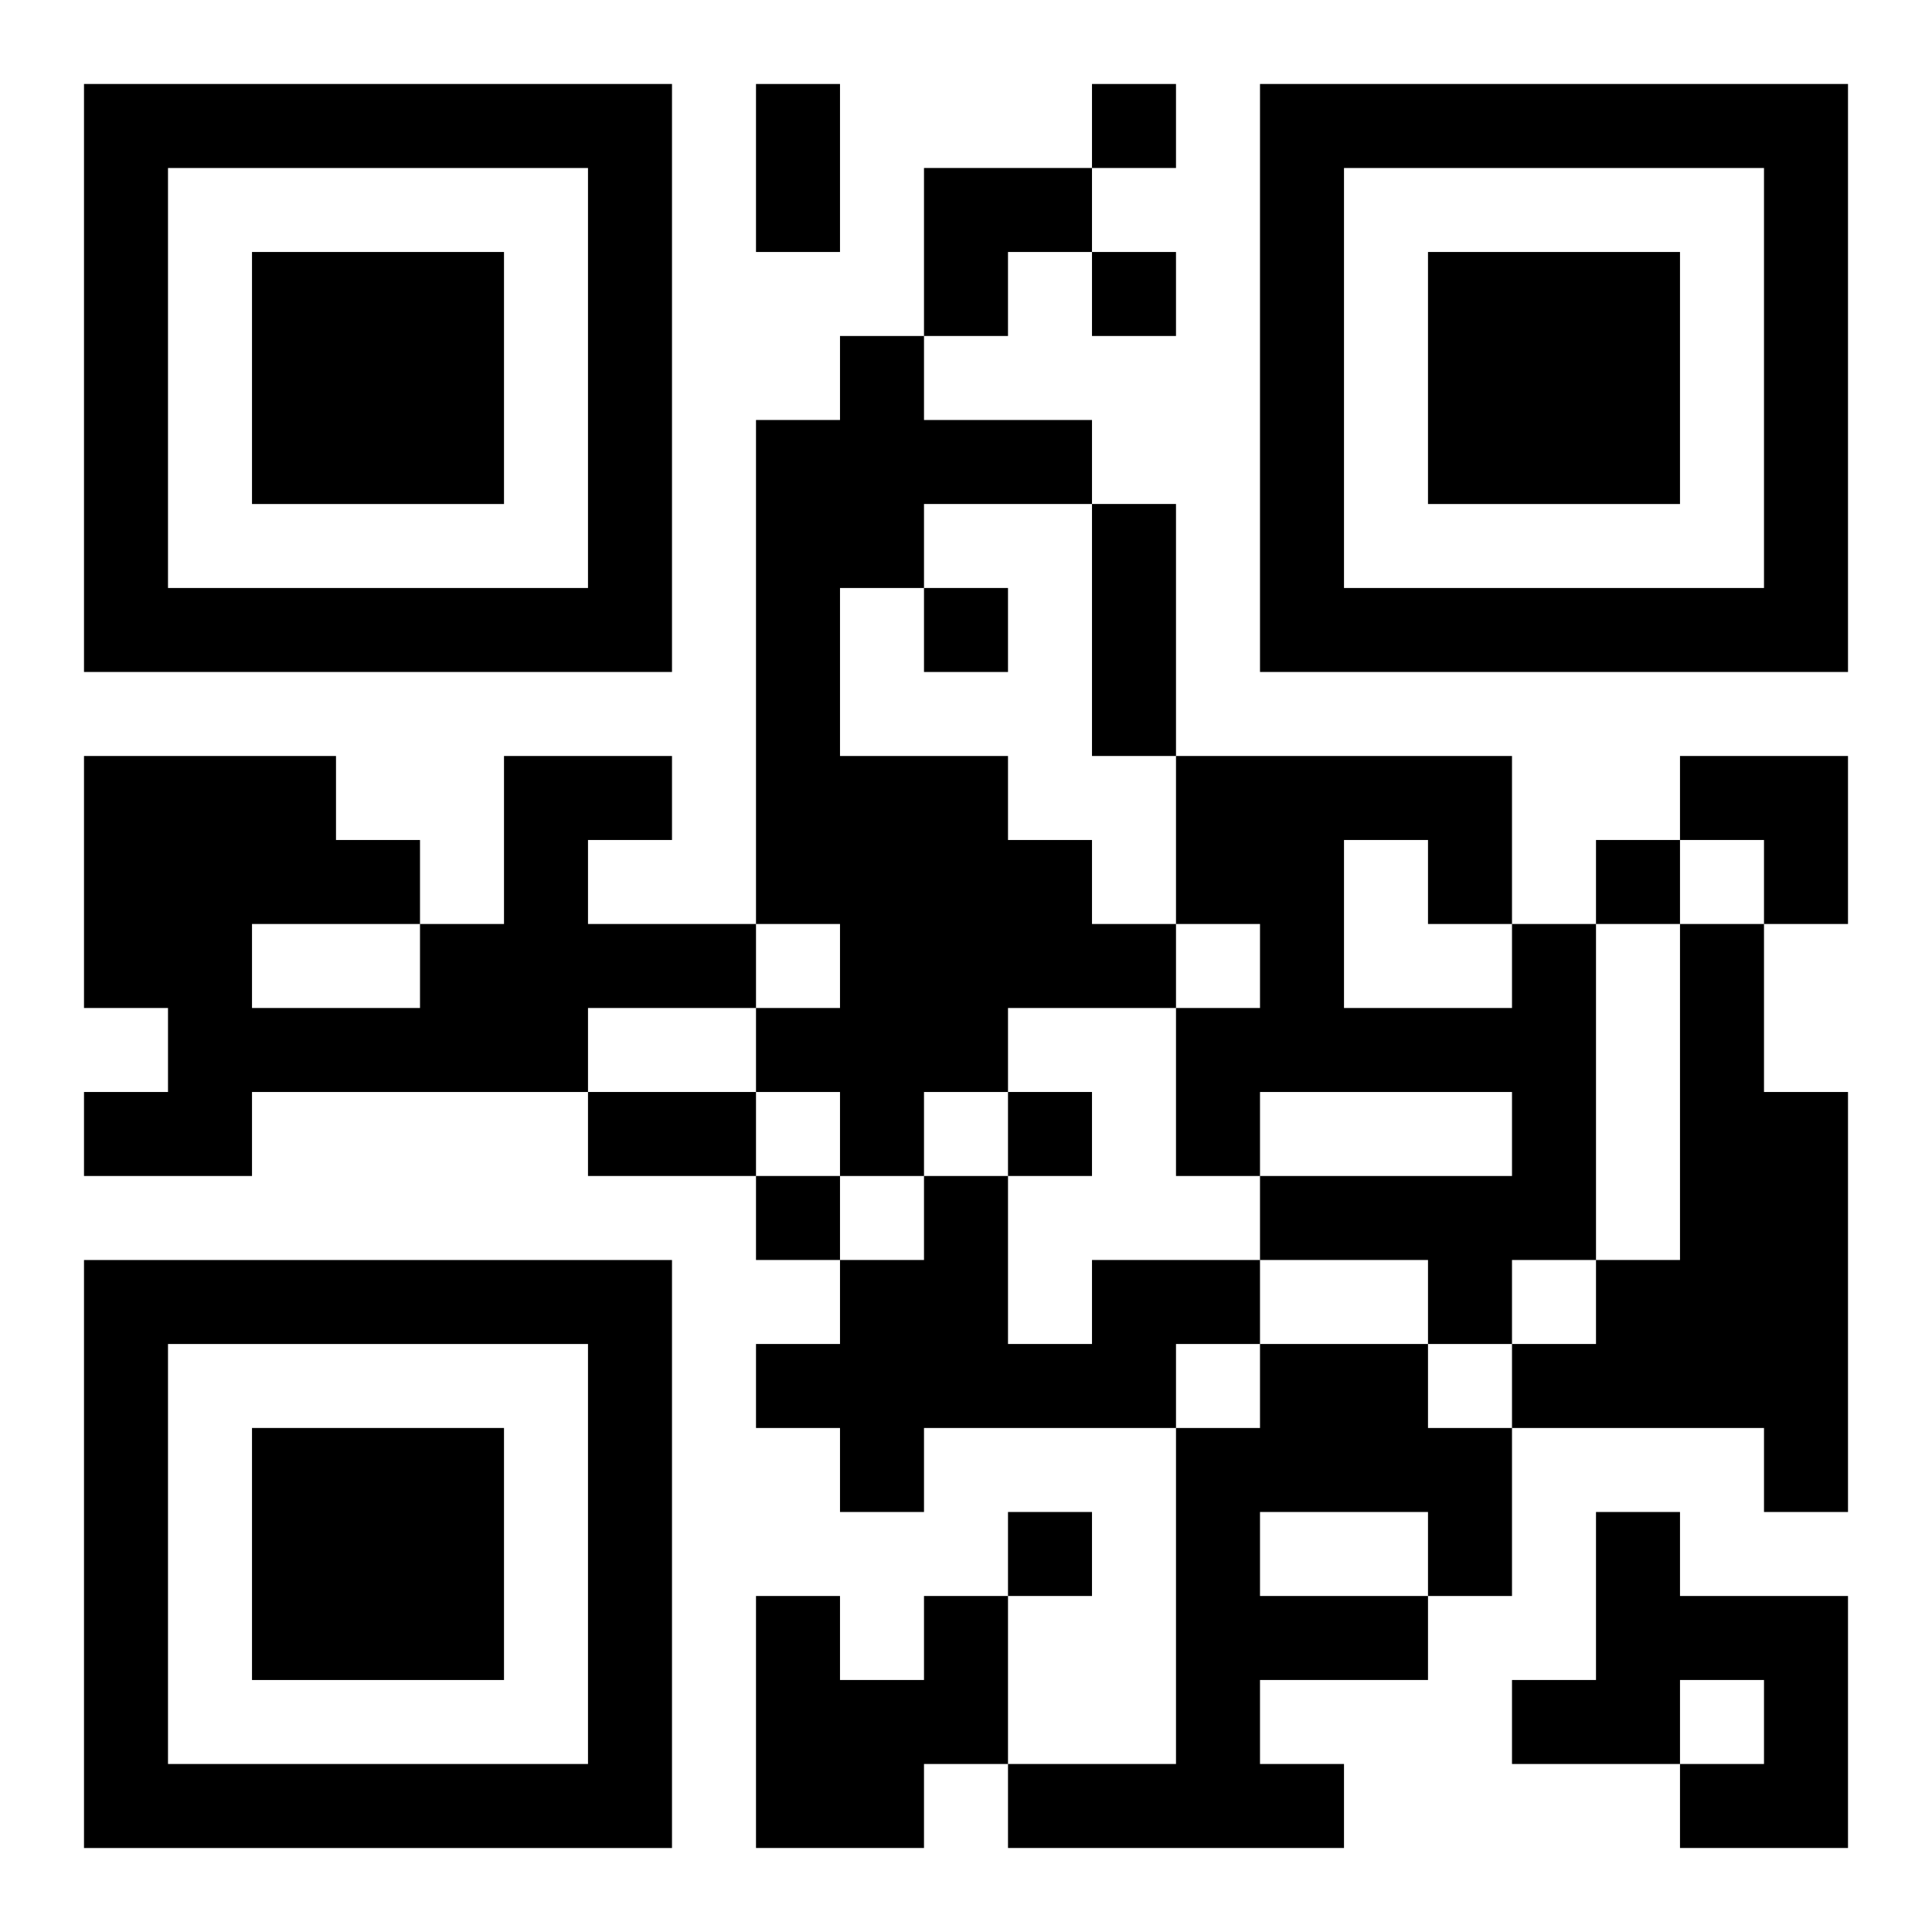
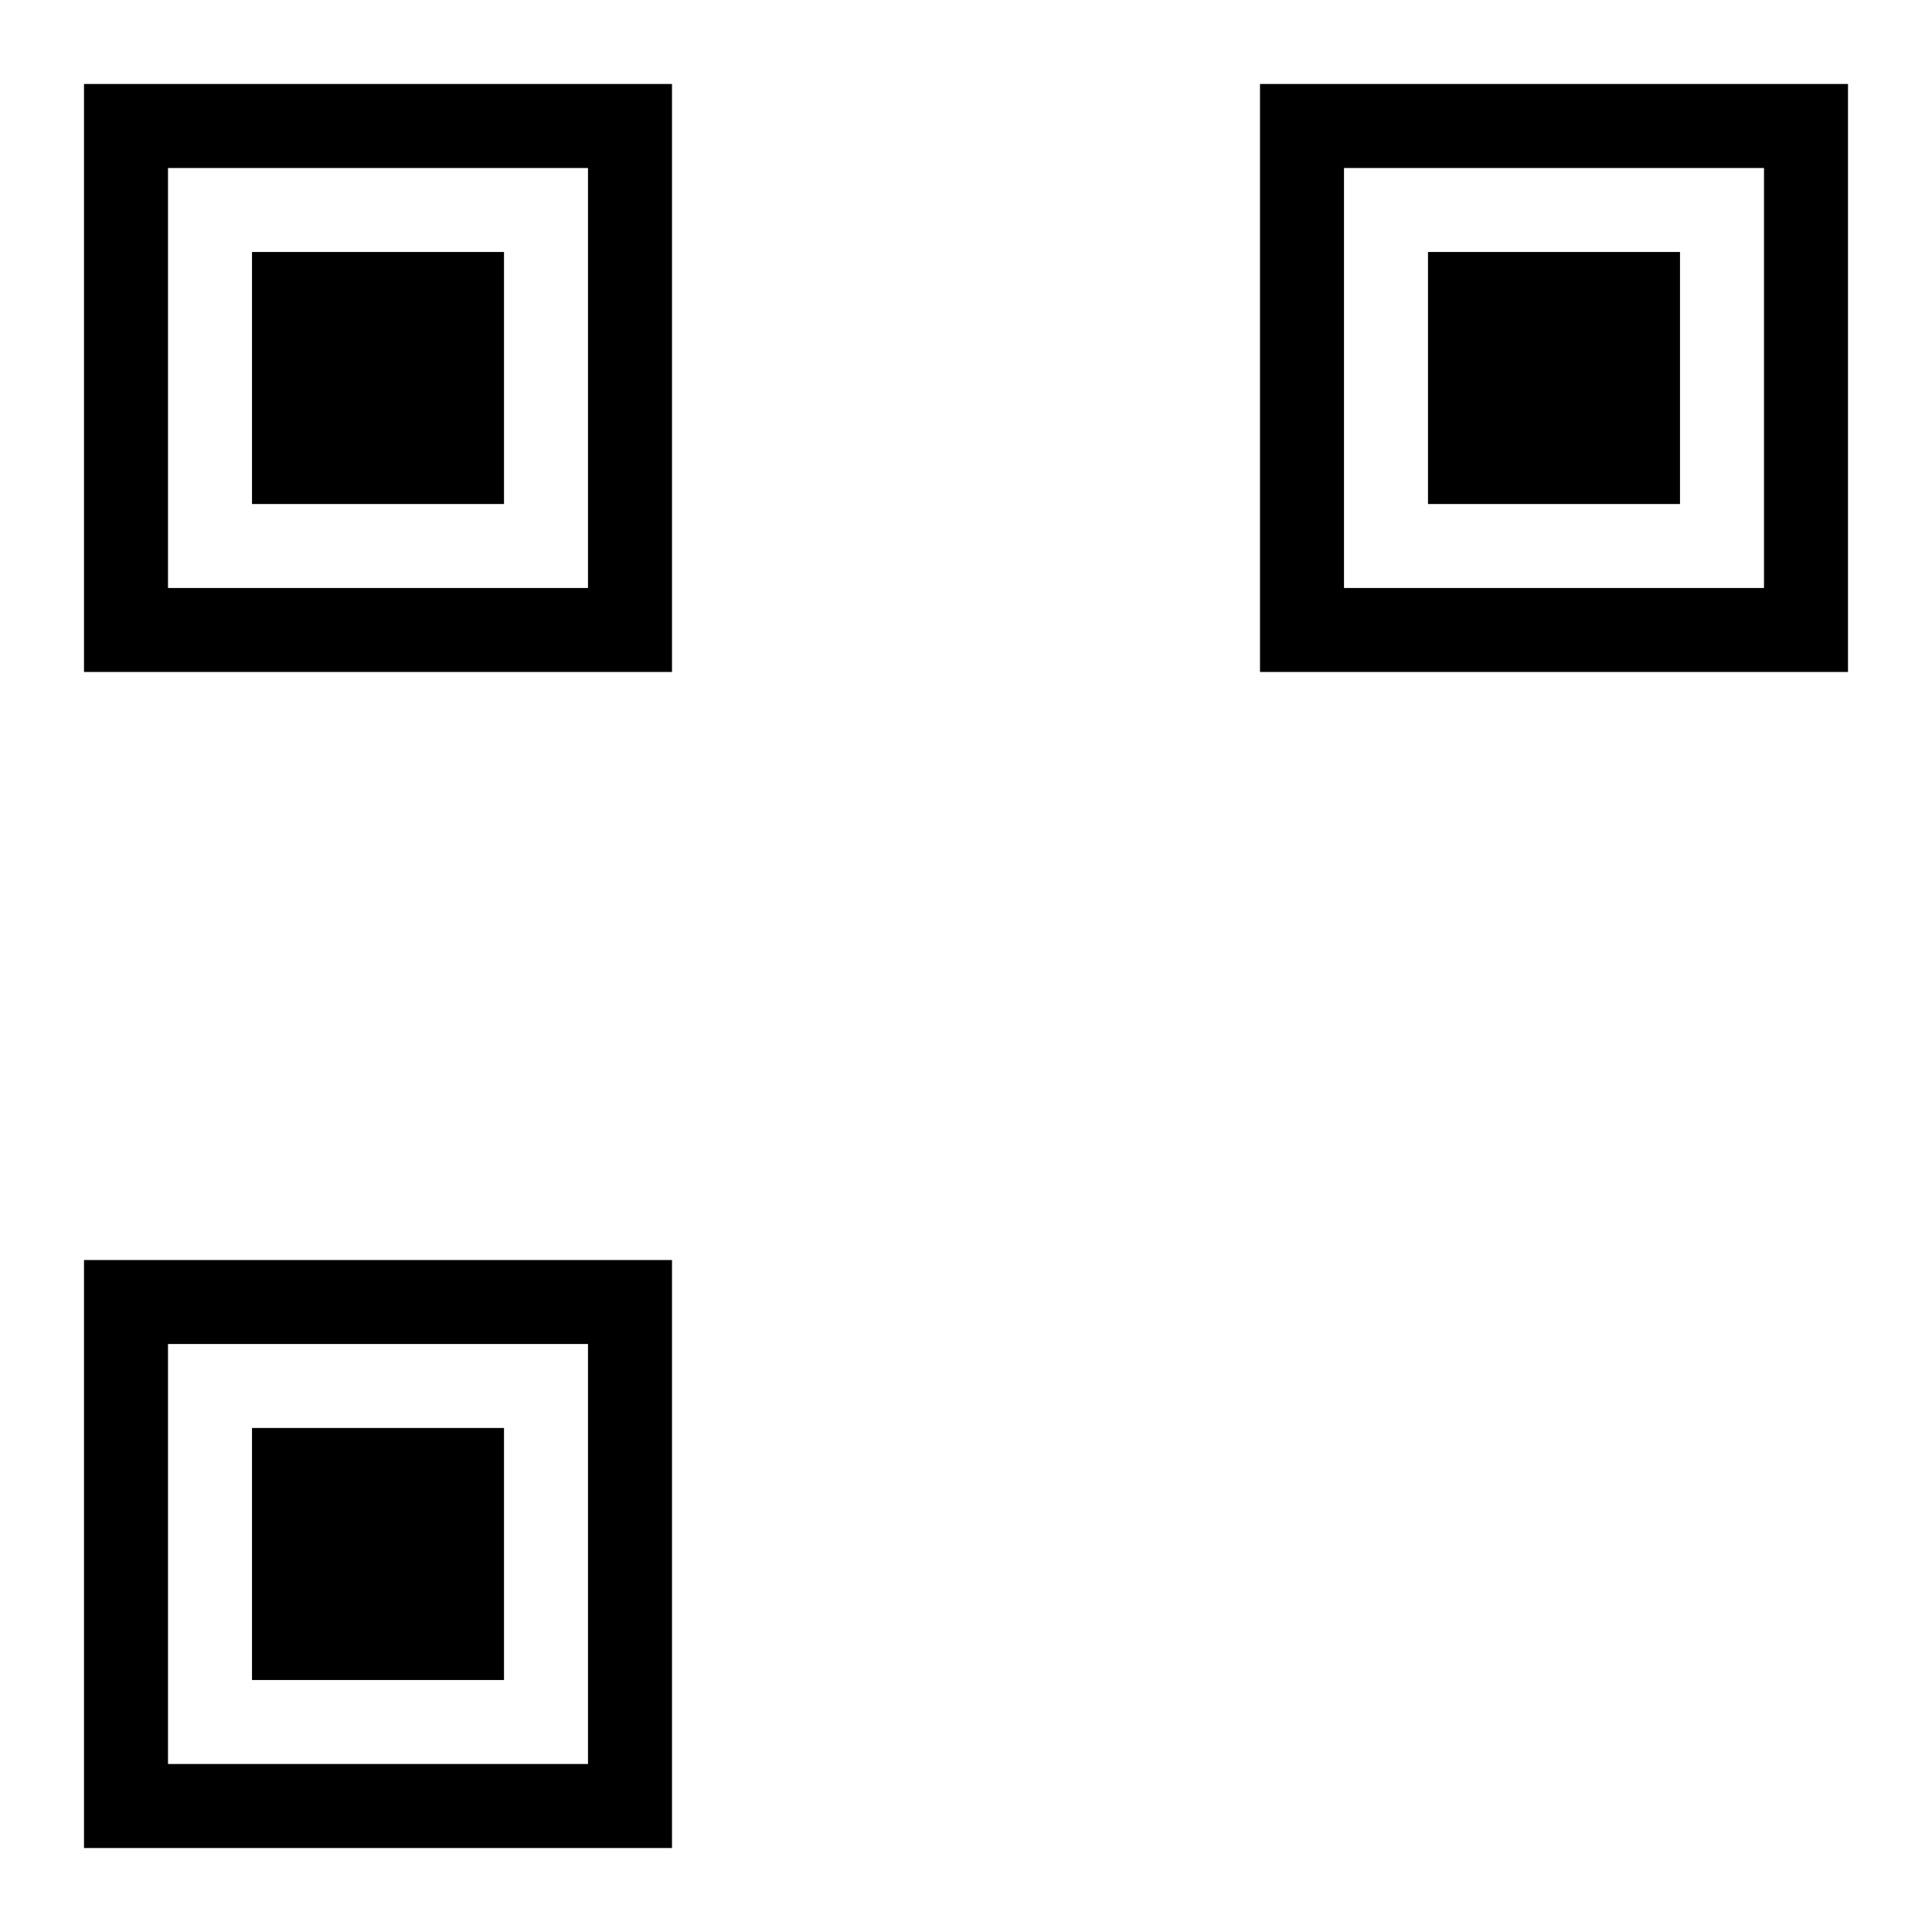
<svg xmlns="http://www.w3.org/2000/svg" xmlns:xlink="http://www.w3.org/1999/xlink" width="250" height="250" baseProfile="full" version="1.1" viewBox="-1 -1 23 23">
  <symbol id="a">
    <path d="m0 7v7h7v-7h-7zm1 1h5v5h-5v-5zm1 1v3h3v-3h-3z" />
  </symbol>
  <use y="-7" xlink:href="#a" />
  <use y="7" xlink:href="#a" />
  <use x="14" y="-7" xlink:href="#a" />
-   <path d="m9 3h1v1h2v1h-2v1h-1v2h2v1h1v1h1v1h-2v1h-1v1h-1v-1h-1v-1h1v-1h-1v-6h1v-1m-4 5h2v1h-1v1h2v1h-2v1h-4v1h-2v-1h1v-1h-1v-3h3v1h1v1h1v-2m-3 2v1h2v-1h-2m15 0h1v4h-1v1h-1v-1h-2v-1h3v-1h-3v1h-1v-2h1v-1h-1v-2h4v2m-2-1v2h2v-1h-1v-1h-1m4 1h1v2h1v5h-1v-1h-3v-1h1v-1h1v-4m-7 4h2v1h-1v1h-3v1h-1v-1h-1v-1h1v-1h1v-1h1v2h1v-1m2 1h2v1h1v2h-1v1h-2v1h1v1h-4v-1h2v-4h1v-1m0 2v1h2v-1h-2m4 0h1v1h2v3h-2v-1h1v-1h-1v1h-2v-1h1v-2m-8 1h1v2h-1v1h-2v-3h1v1h1v-1m2-18v1h1v-1h-1m0 2v1h1v-1h-1m-2 4v1h1v-1h-1m8 3v1h1v-1h-1m-7 3v1h1v-1h-1m-3 1v1h1v-1h-1m3 4v1h1v-1h-1m-3-17h1v2h-1v-2m4 5h1v3h-1v-3m-6 7h2v1h-2v-1m4-11h2v1h-1v1h-1zm9 7h2v2h-1v-1h-1z" />
</svg>